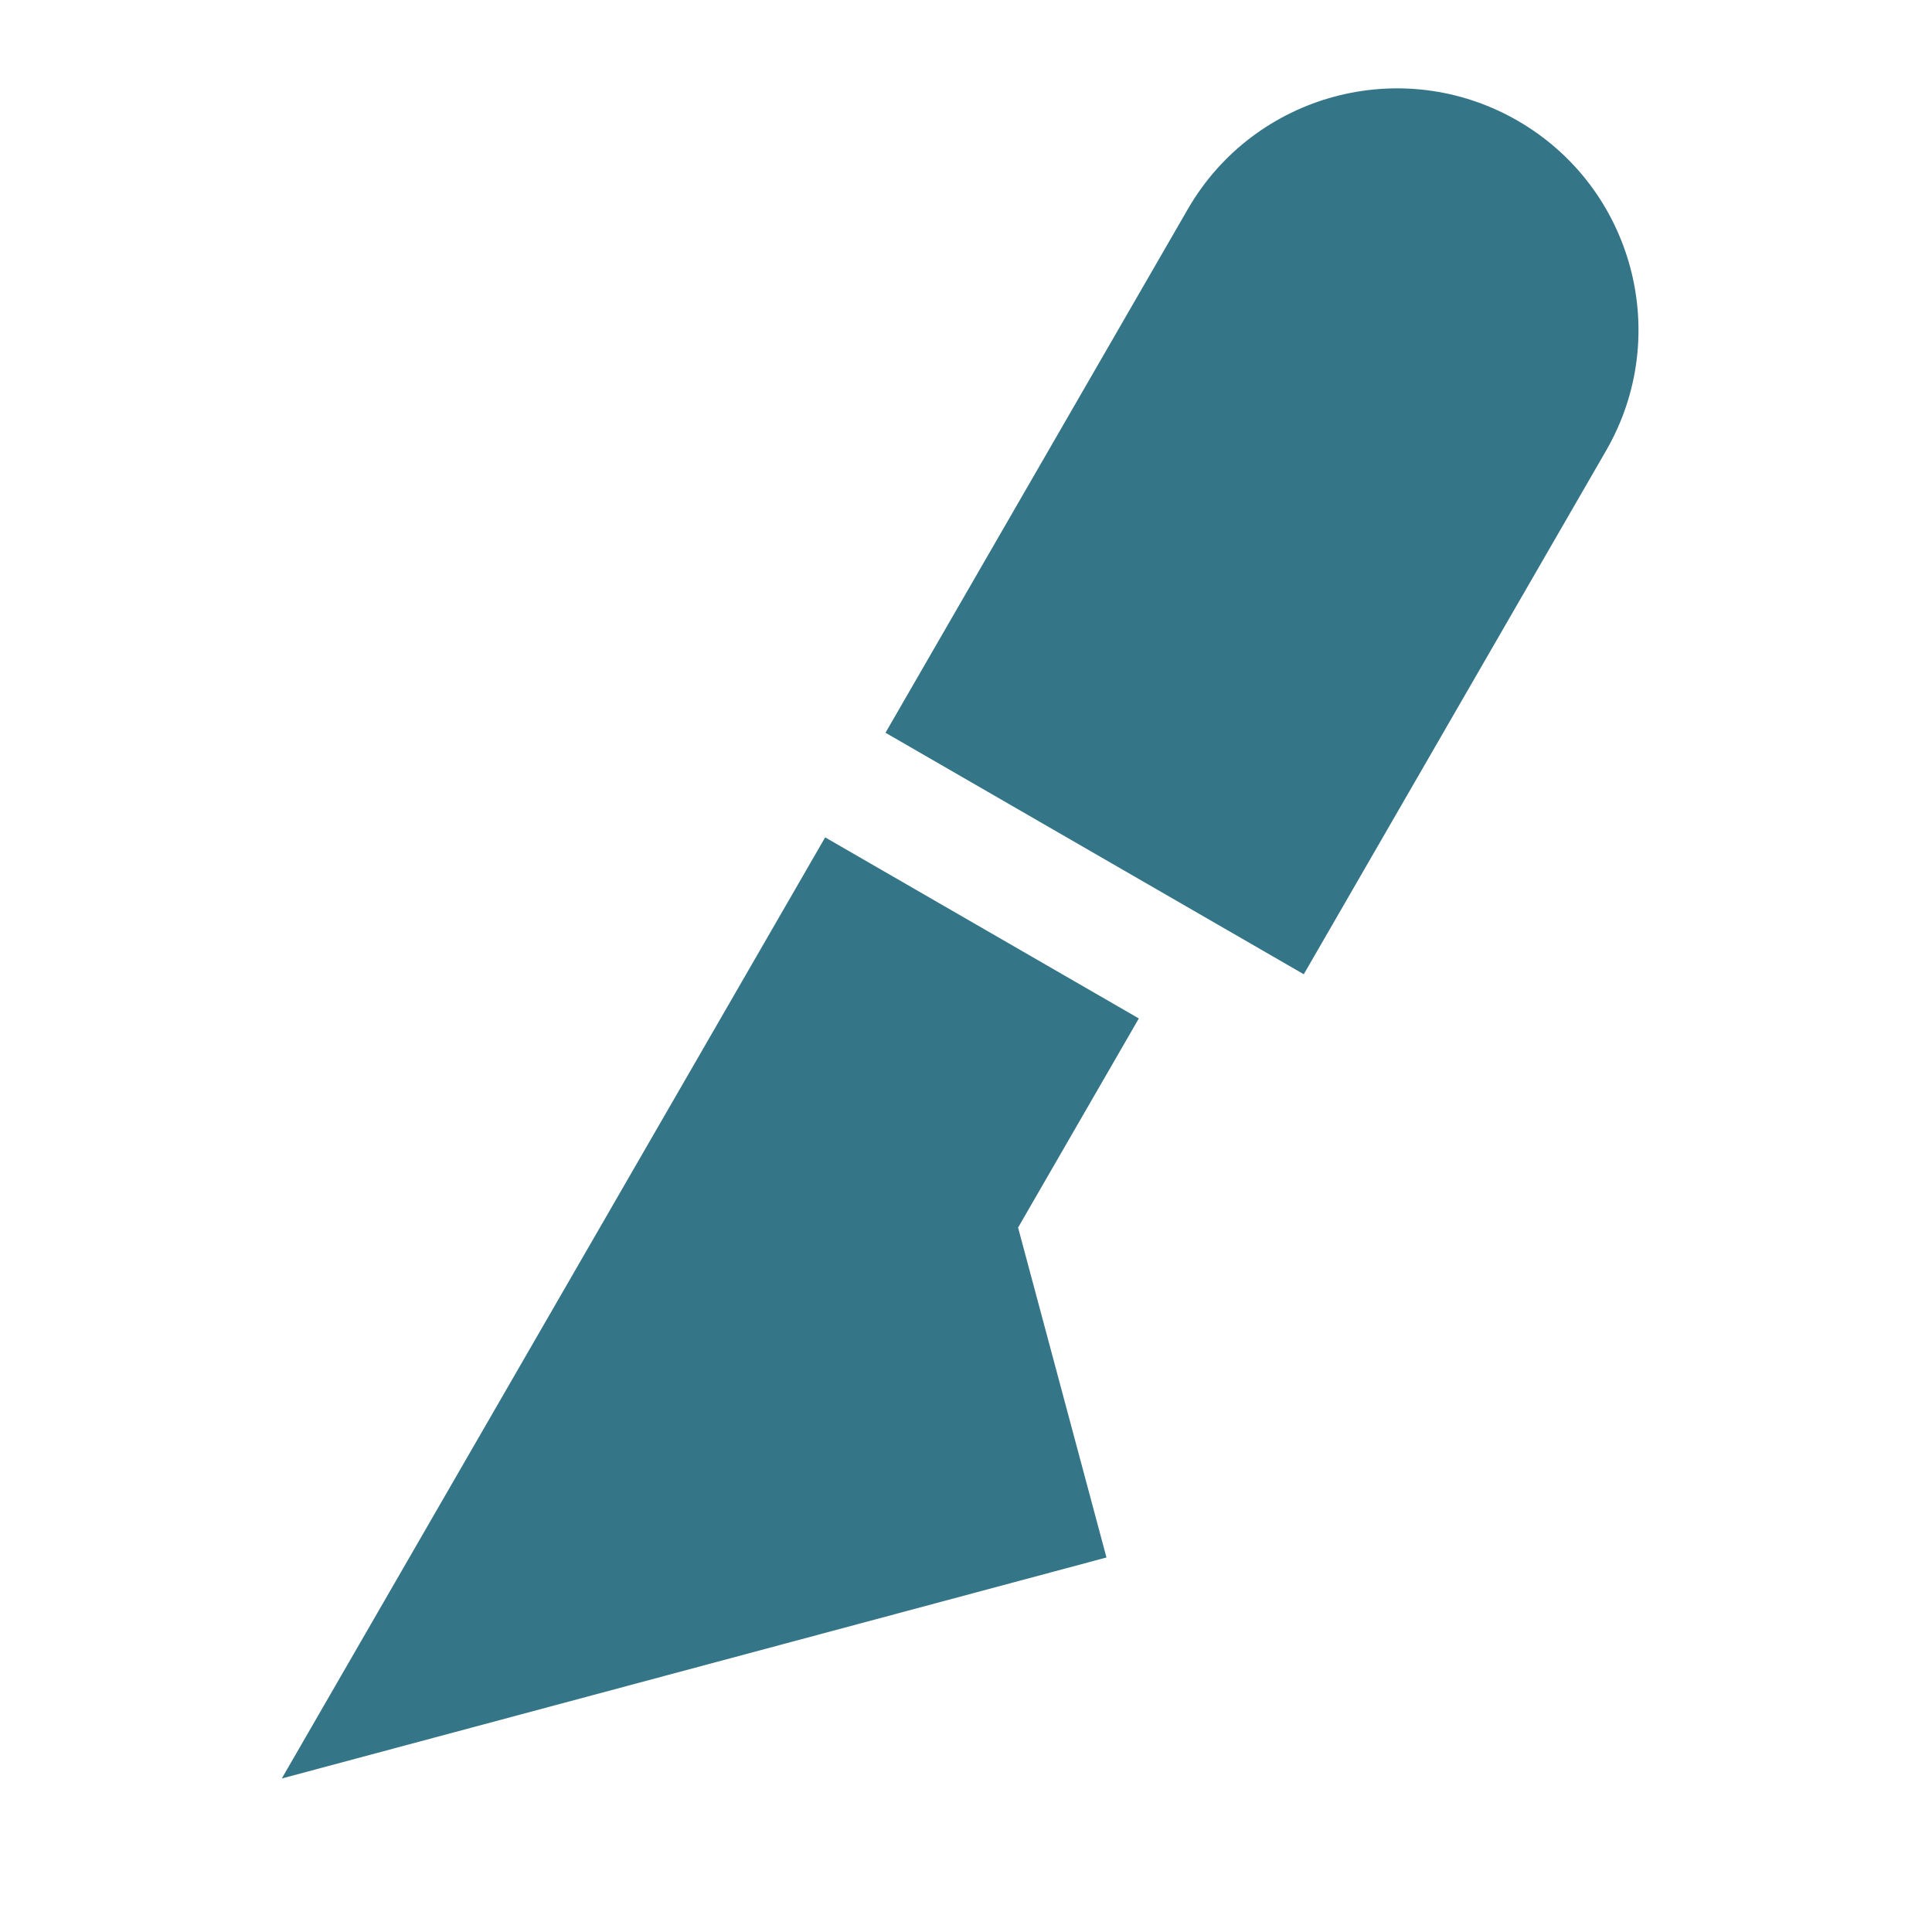
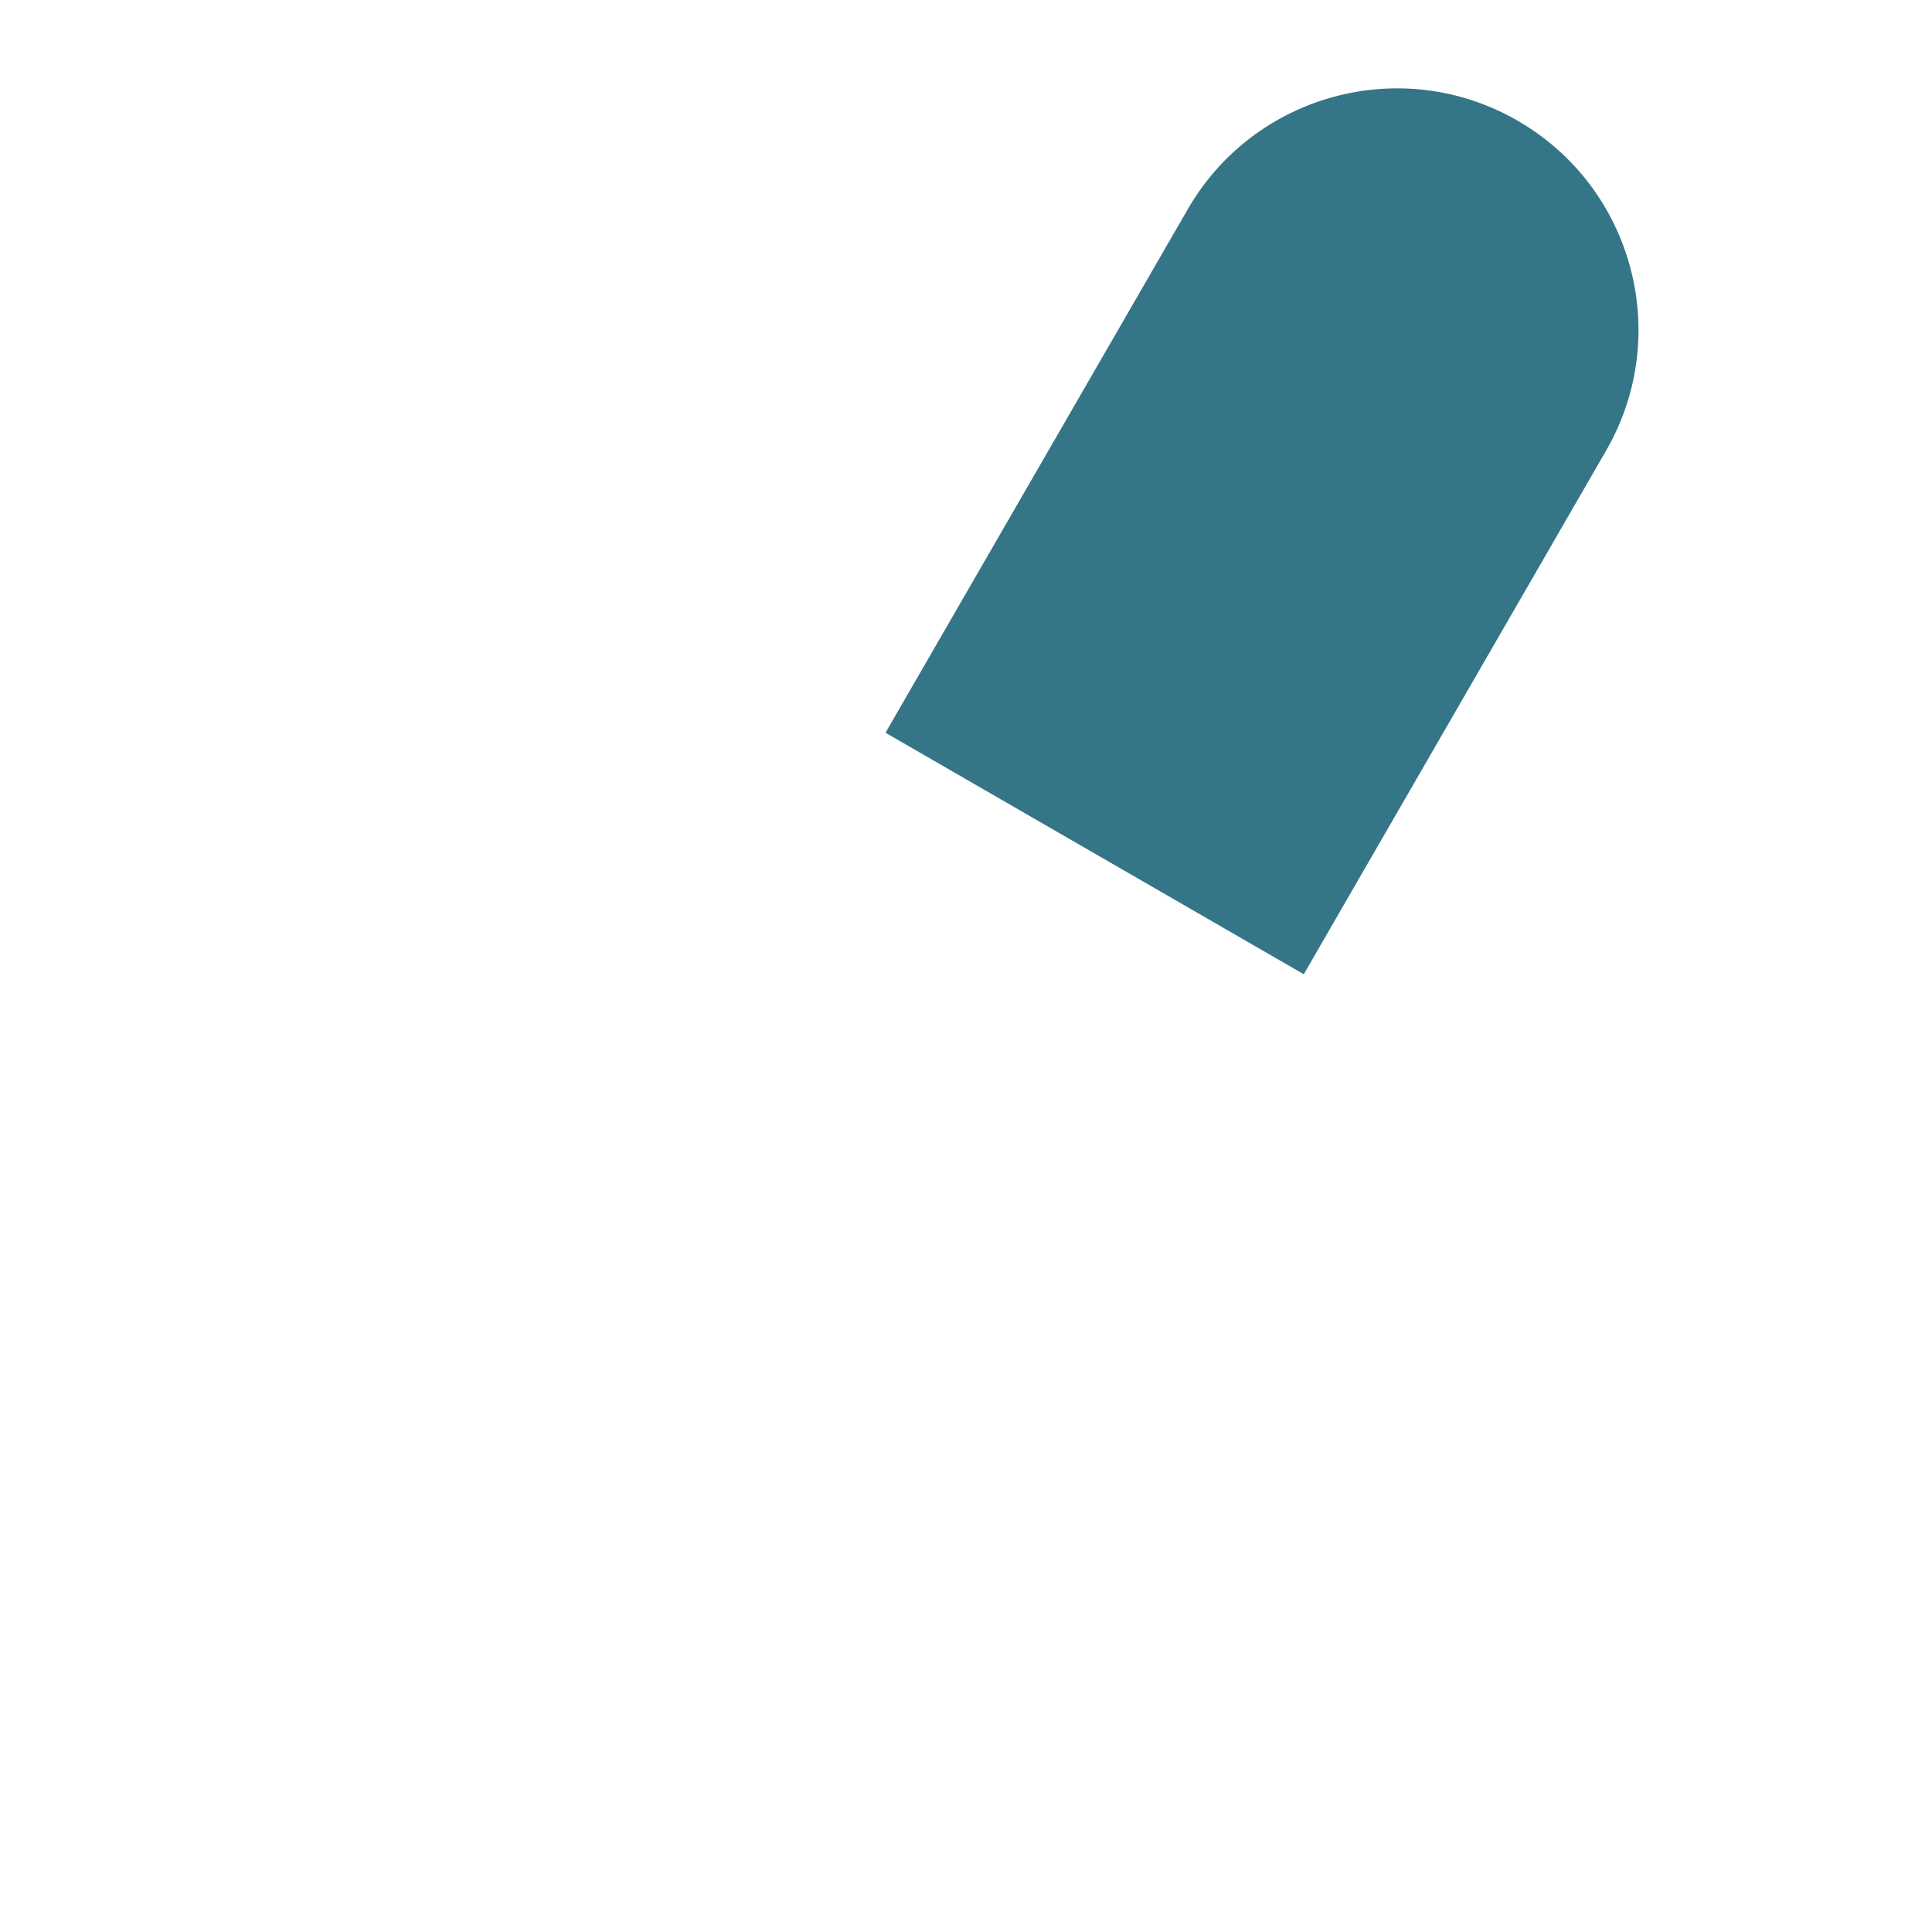
<svg xmlns="http://www.w3.org/2000/svg" width="48" height="48" viewBox="0 0 48 48" fill="none">
  <path d="M22 18.205L29.511 5.196C31.168 2.327 34.837 1.343 37.707 3C40.577 4.657 41.56 8.327 39.903 11.196L32.392 24.205L22 18.205Z" fill="#357588" />
-   <path d="M20.501 20.804L7.001 44.186L27.49 38.695L25.294 30.499L28.294 25.303L20.501 20.804Z" fill="#357588" />
-   <path d="M35.562 8.715C35.838 8.237 35.674 7.625 35.196 7.349C34.718 7.073 34.106 7.237 33.83 7.715C33.554 8.193 33.718 8.805 34.196 9.081C34.674 9.357 35.286 9.193 35.562 8.715Z" fill="#357588" />
-   <path fill-rule="evenodd" clip-rule="evenodd" d="M33.696 9.947C32.74 9.394 32.412 8.171 32.964 7.215C33.516 6.258 34.74 5.93 35.696 6.483C36.653 7.035 36.98 8.258 36.428 9.215C35.876 10.171 34.653 10.499 33.696 9.947Z" fill="#357588" />
</svg>